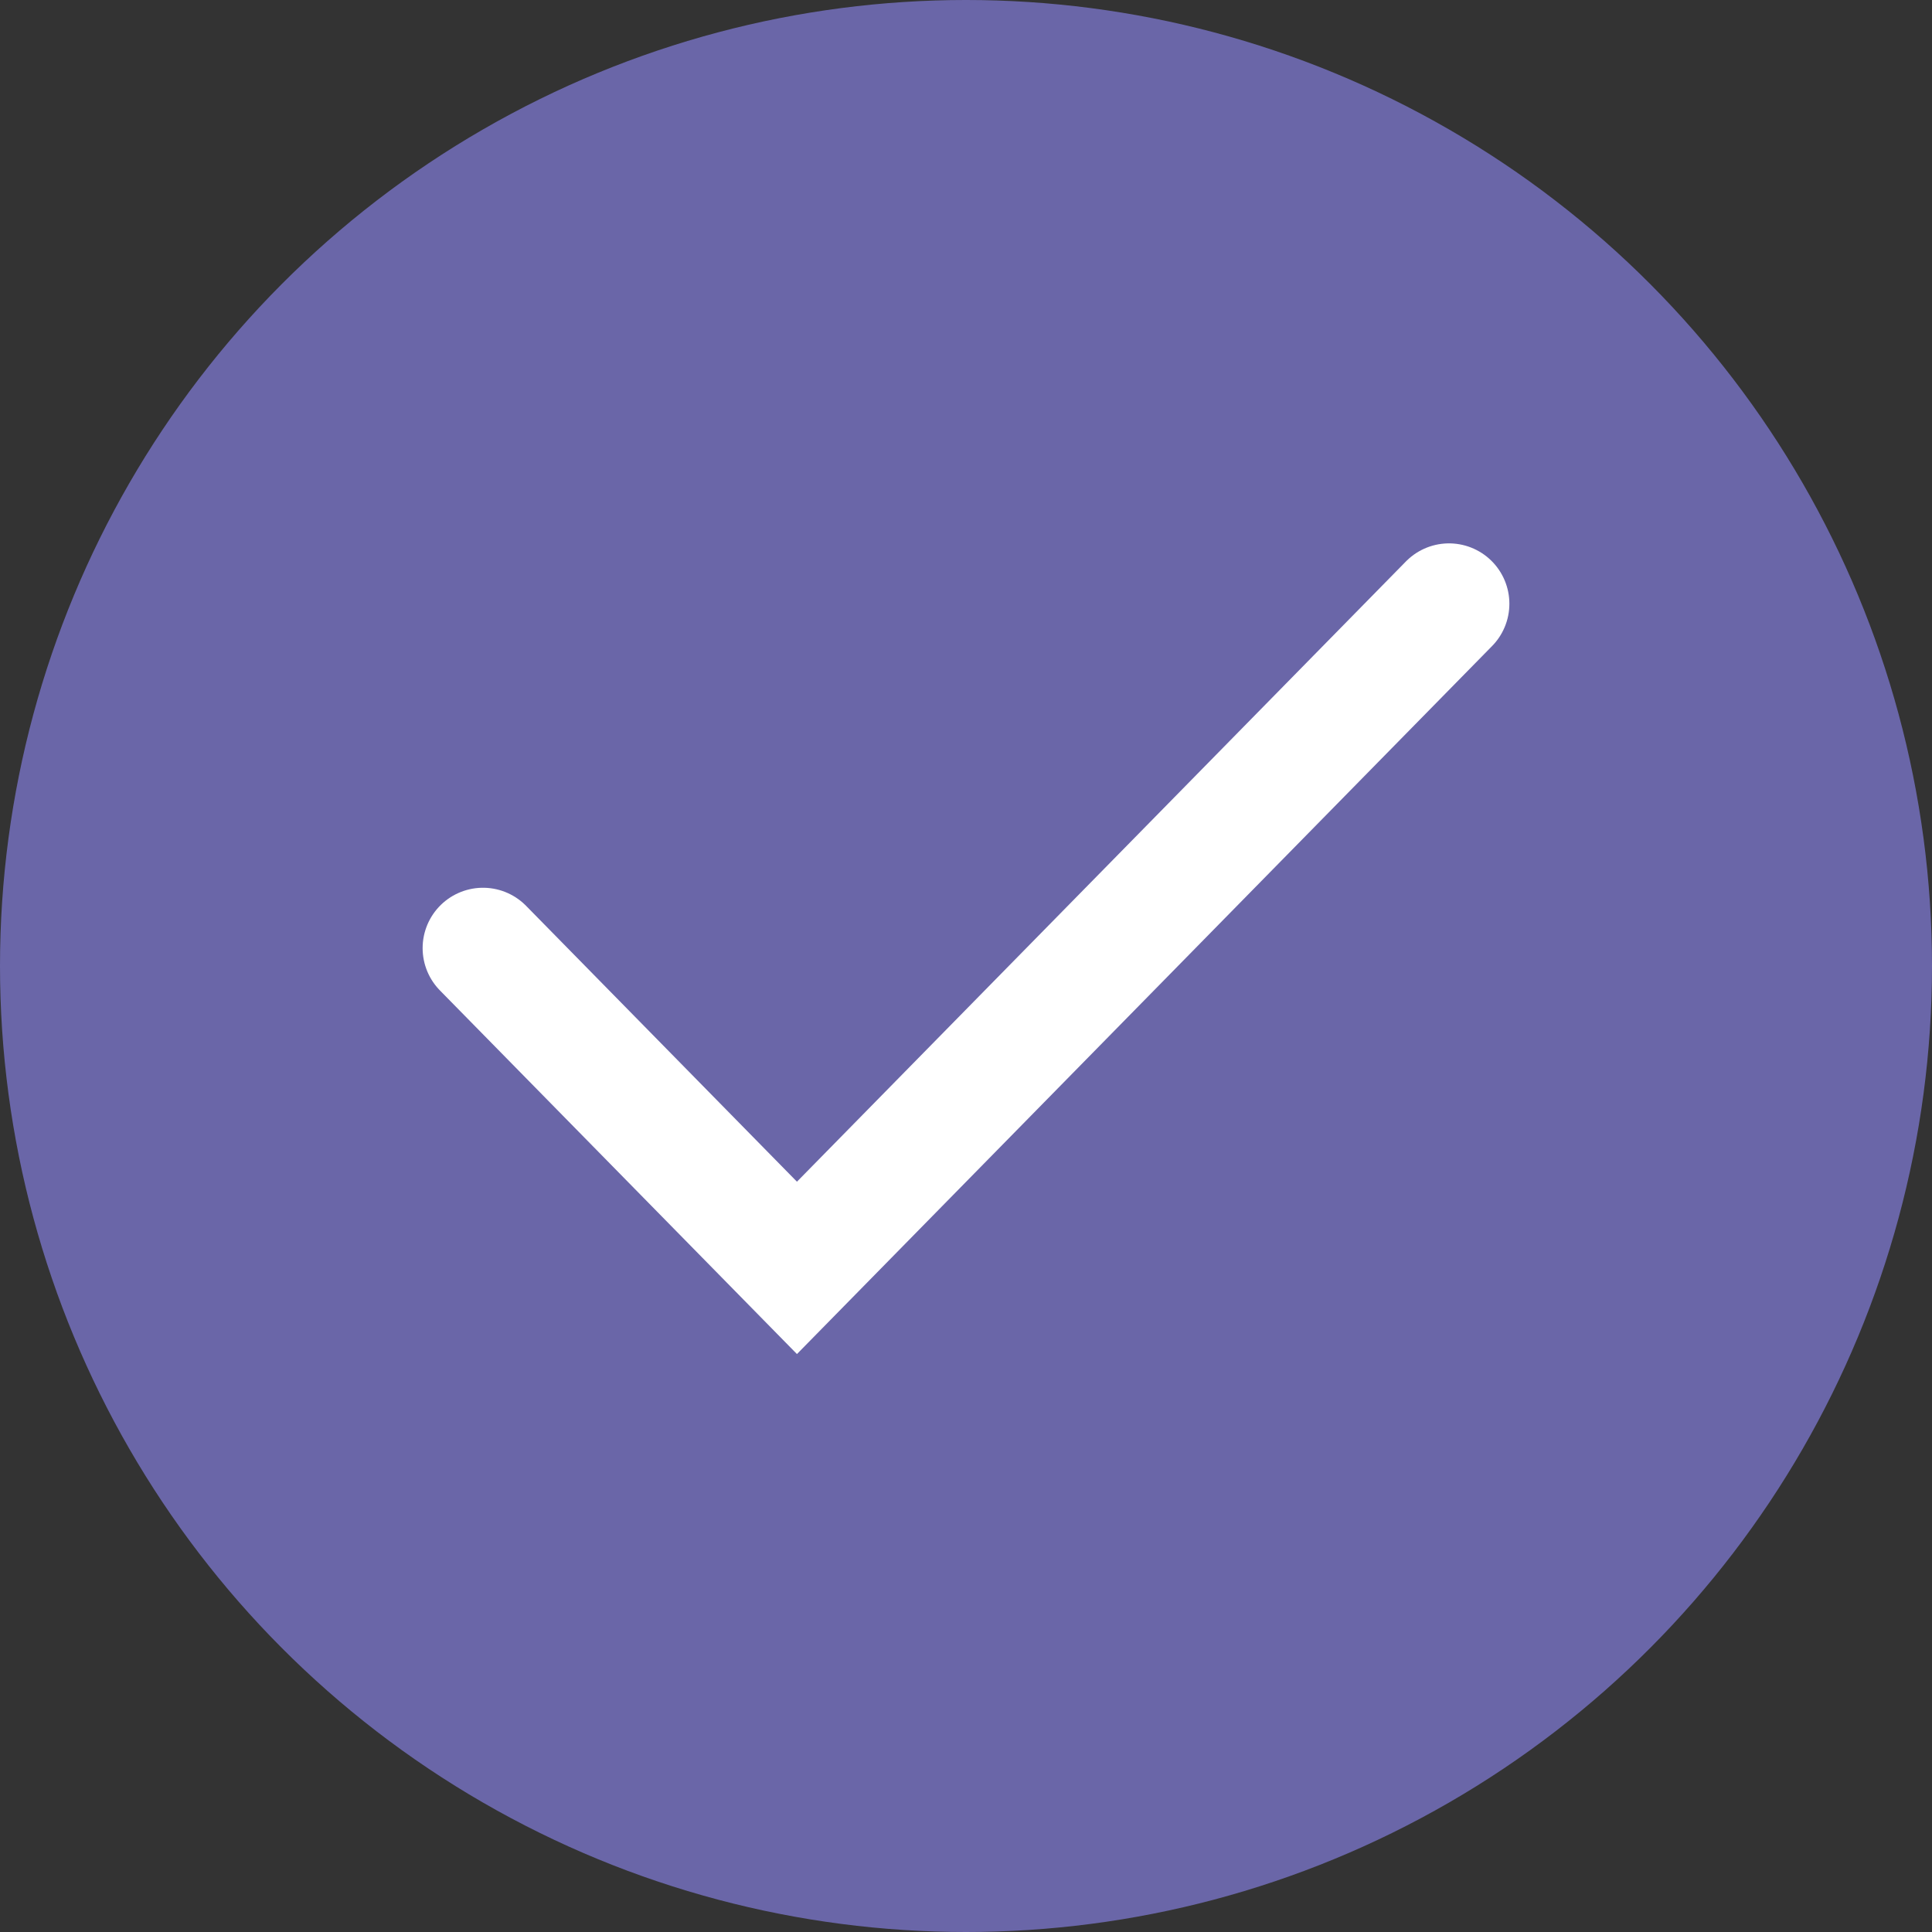
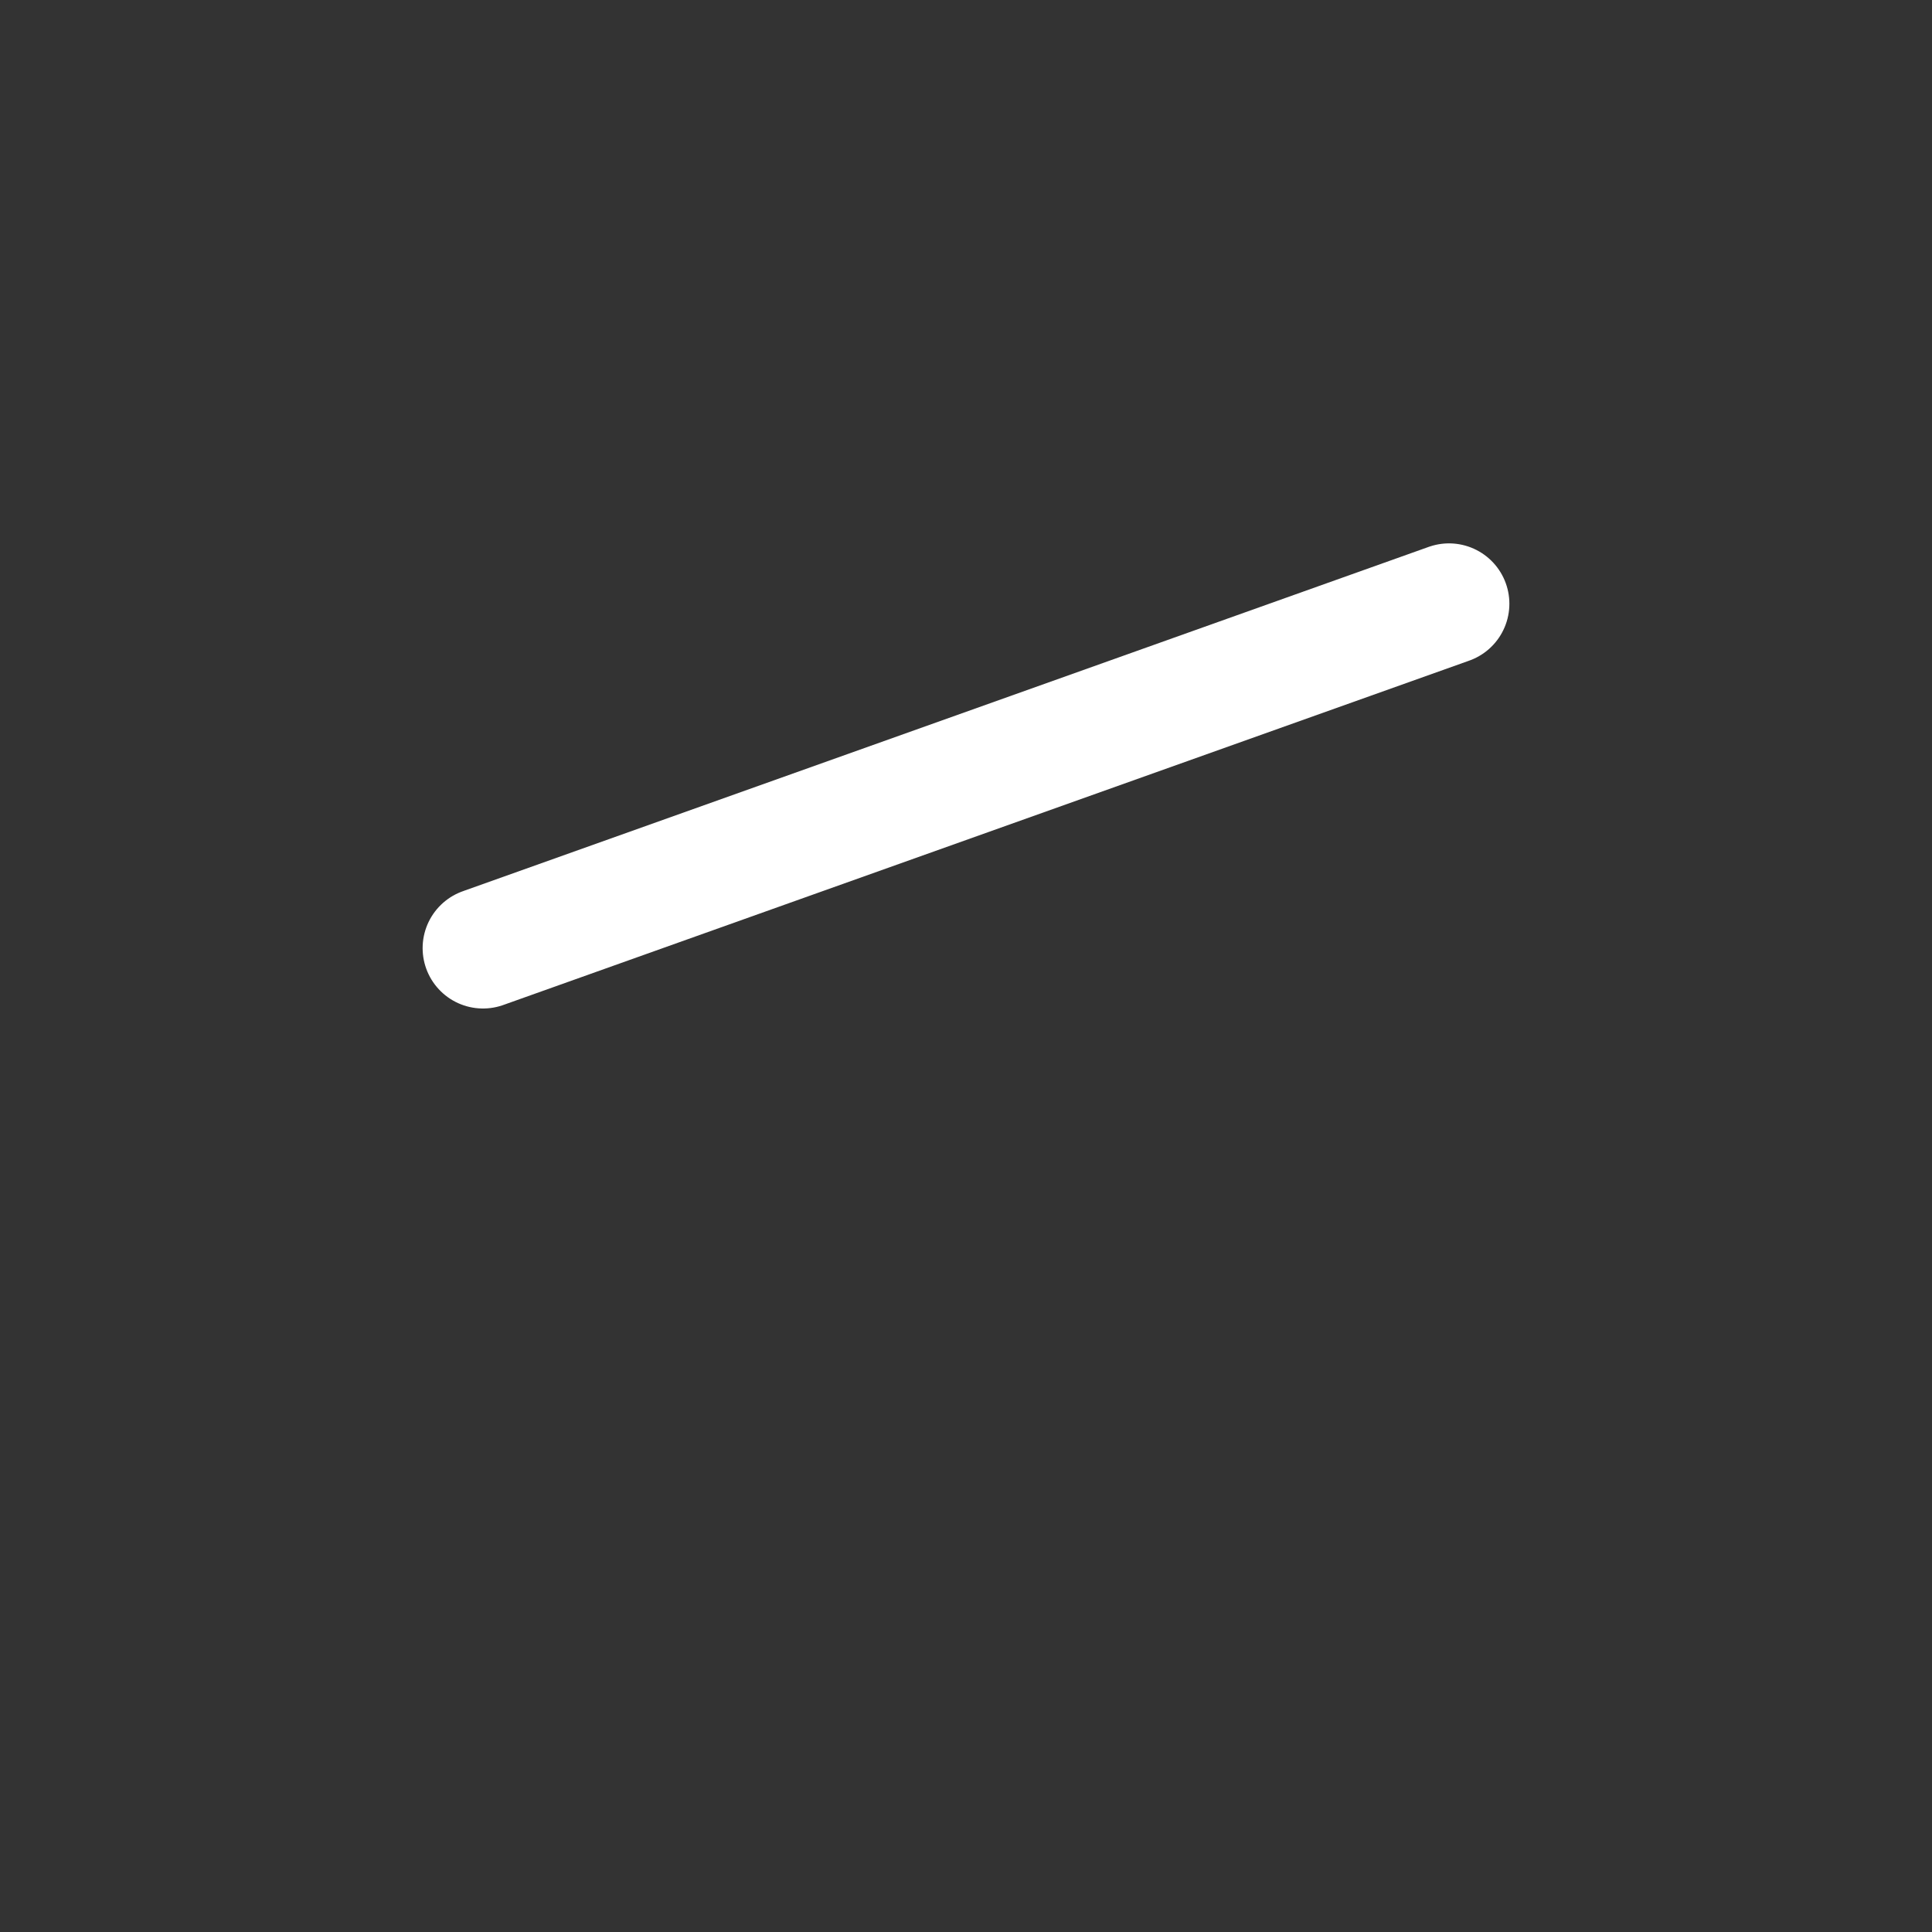
<svg xmlns="http://www.w3.org/2000/svg" width="32" height="32" viewBox="0 0 32 32" fill="none">
  <rect x="0" y="0" width="32" height="32" fill="#333333" stroke="none" />
-   <circle cx="16" cy="16" r="16" fill="#6A66A8" />
-   <path d="M8 15.704L13.2 21L24 10" stroke="white" stroke-width="2" stroke-linecap="round" />
+   <path d="M8 15.704L24 10" stroke="white" stroke-width="2" stroke-linecap="round" />
</svg>